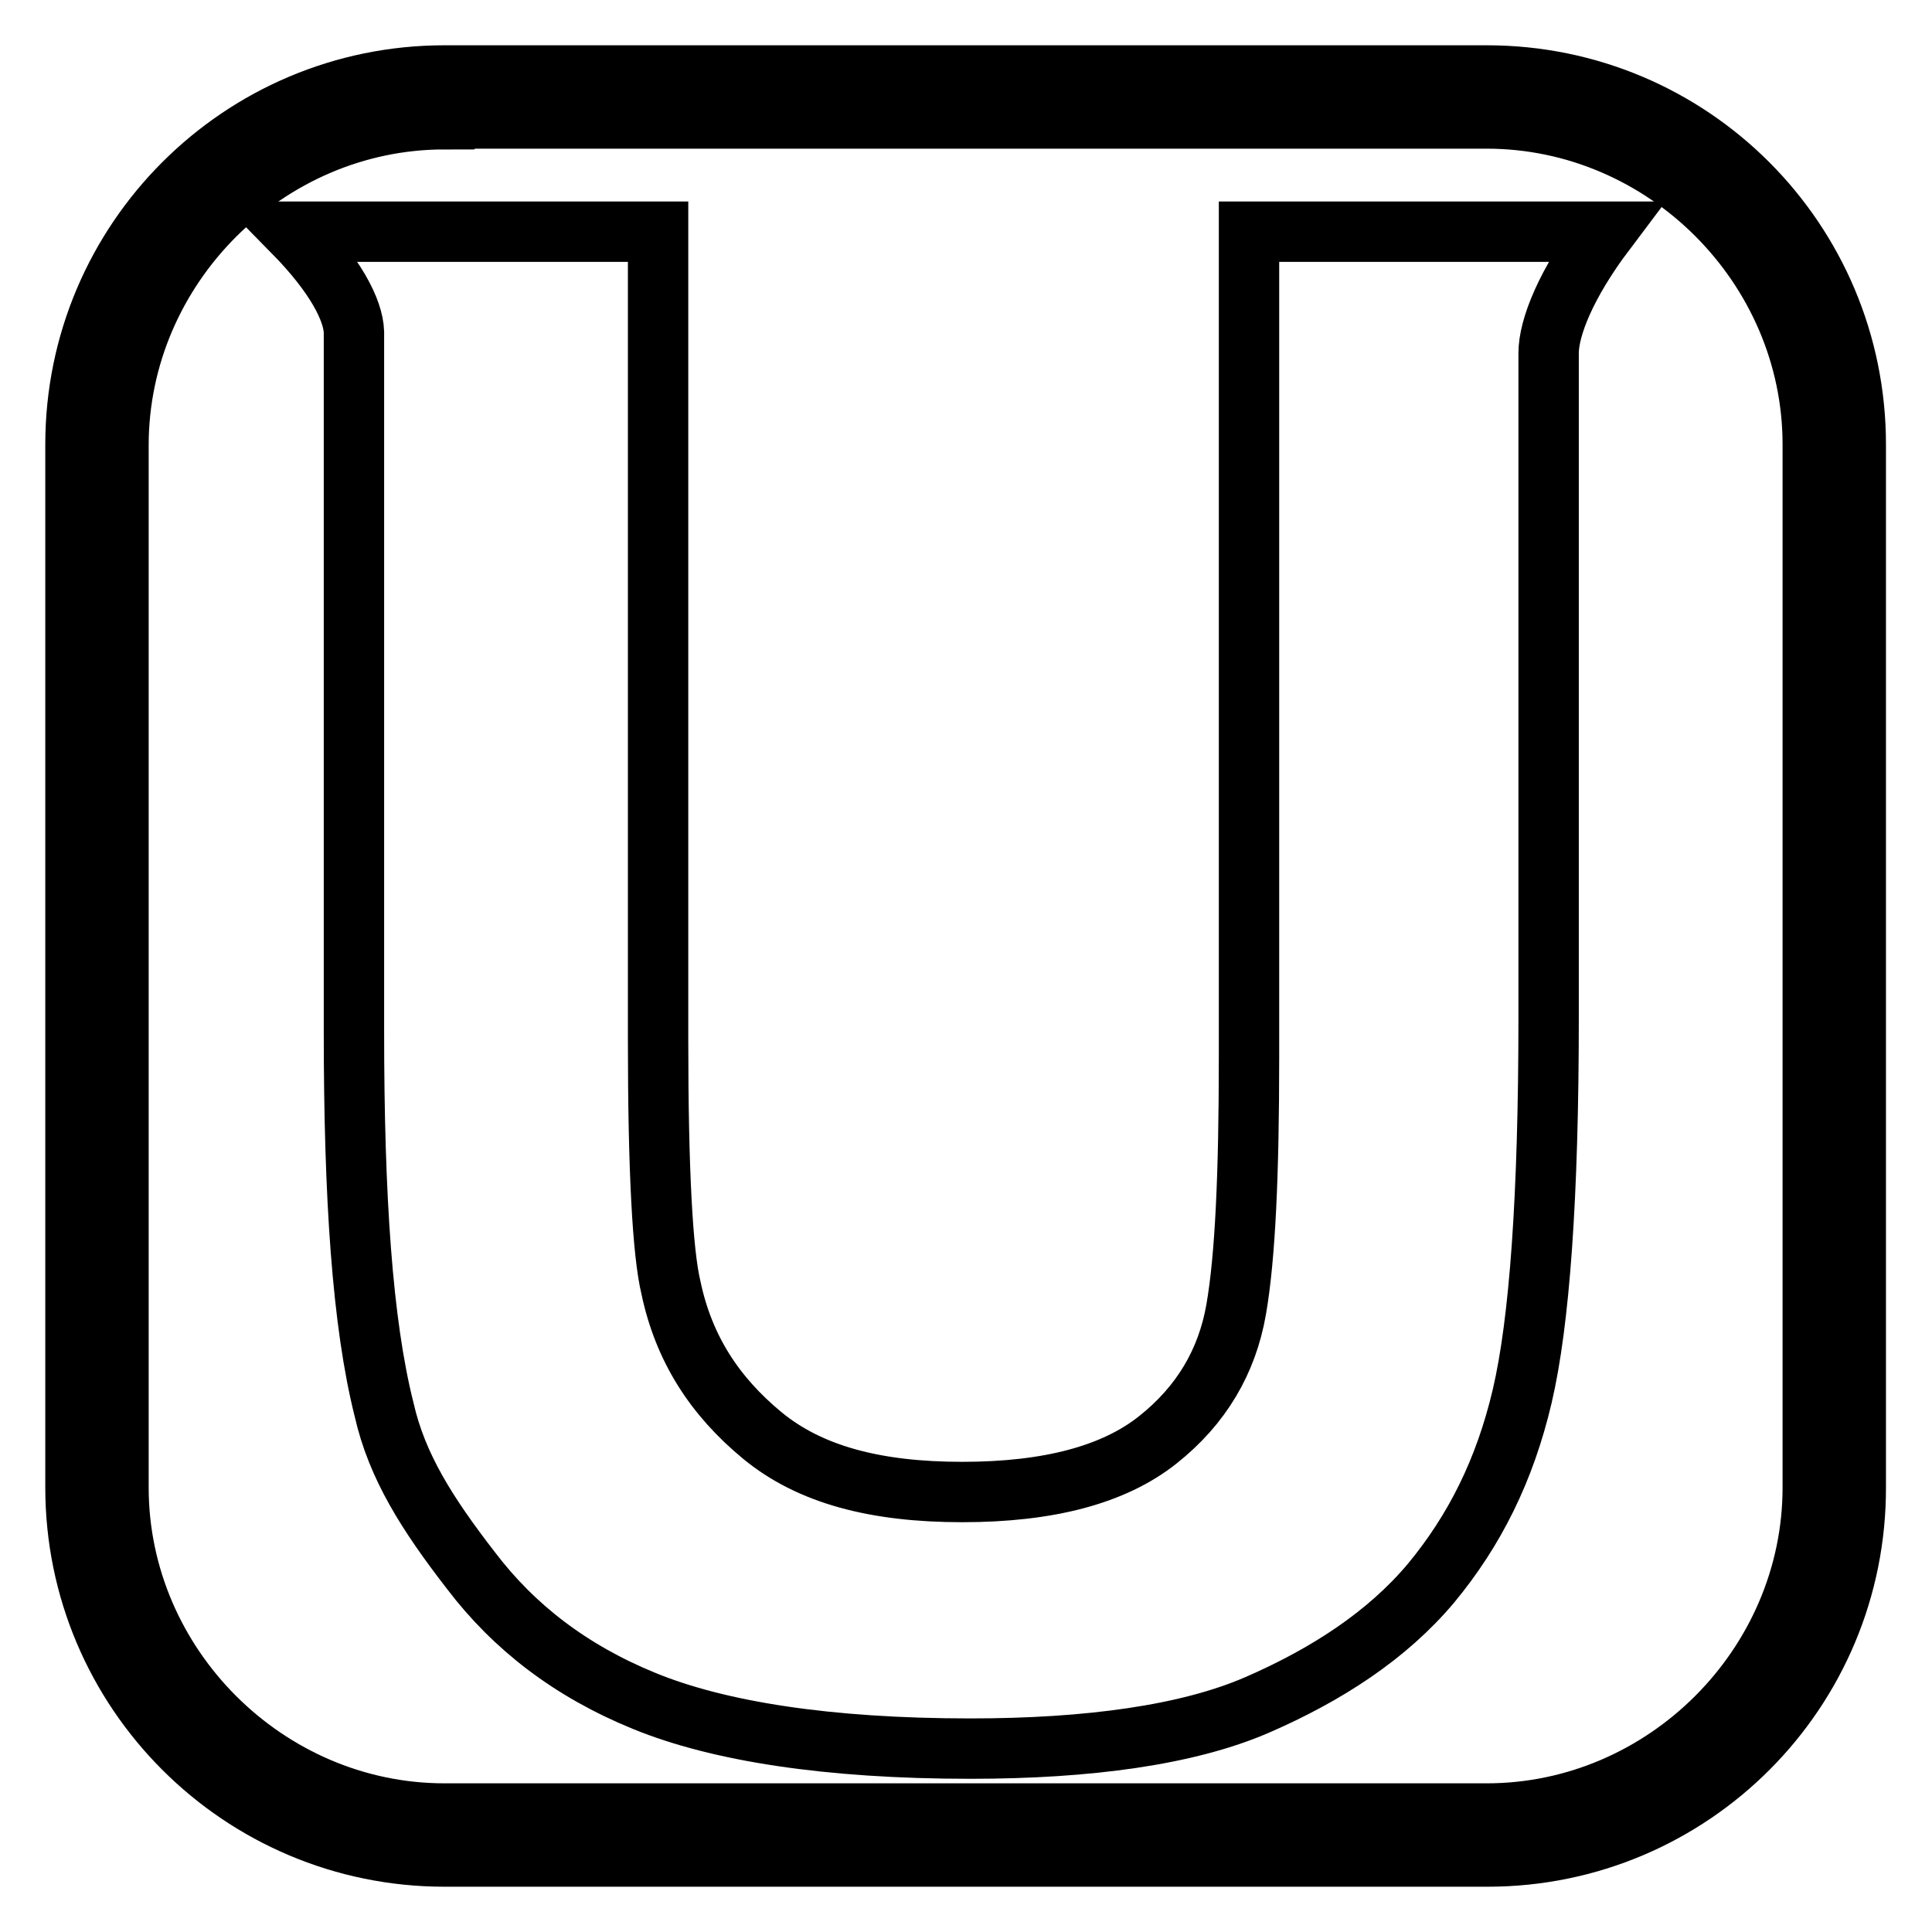
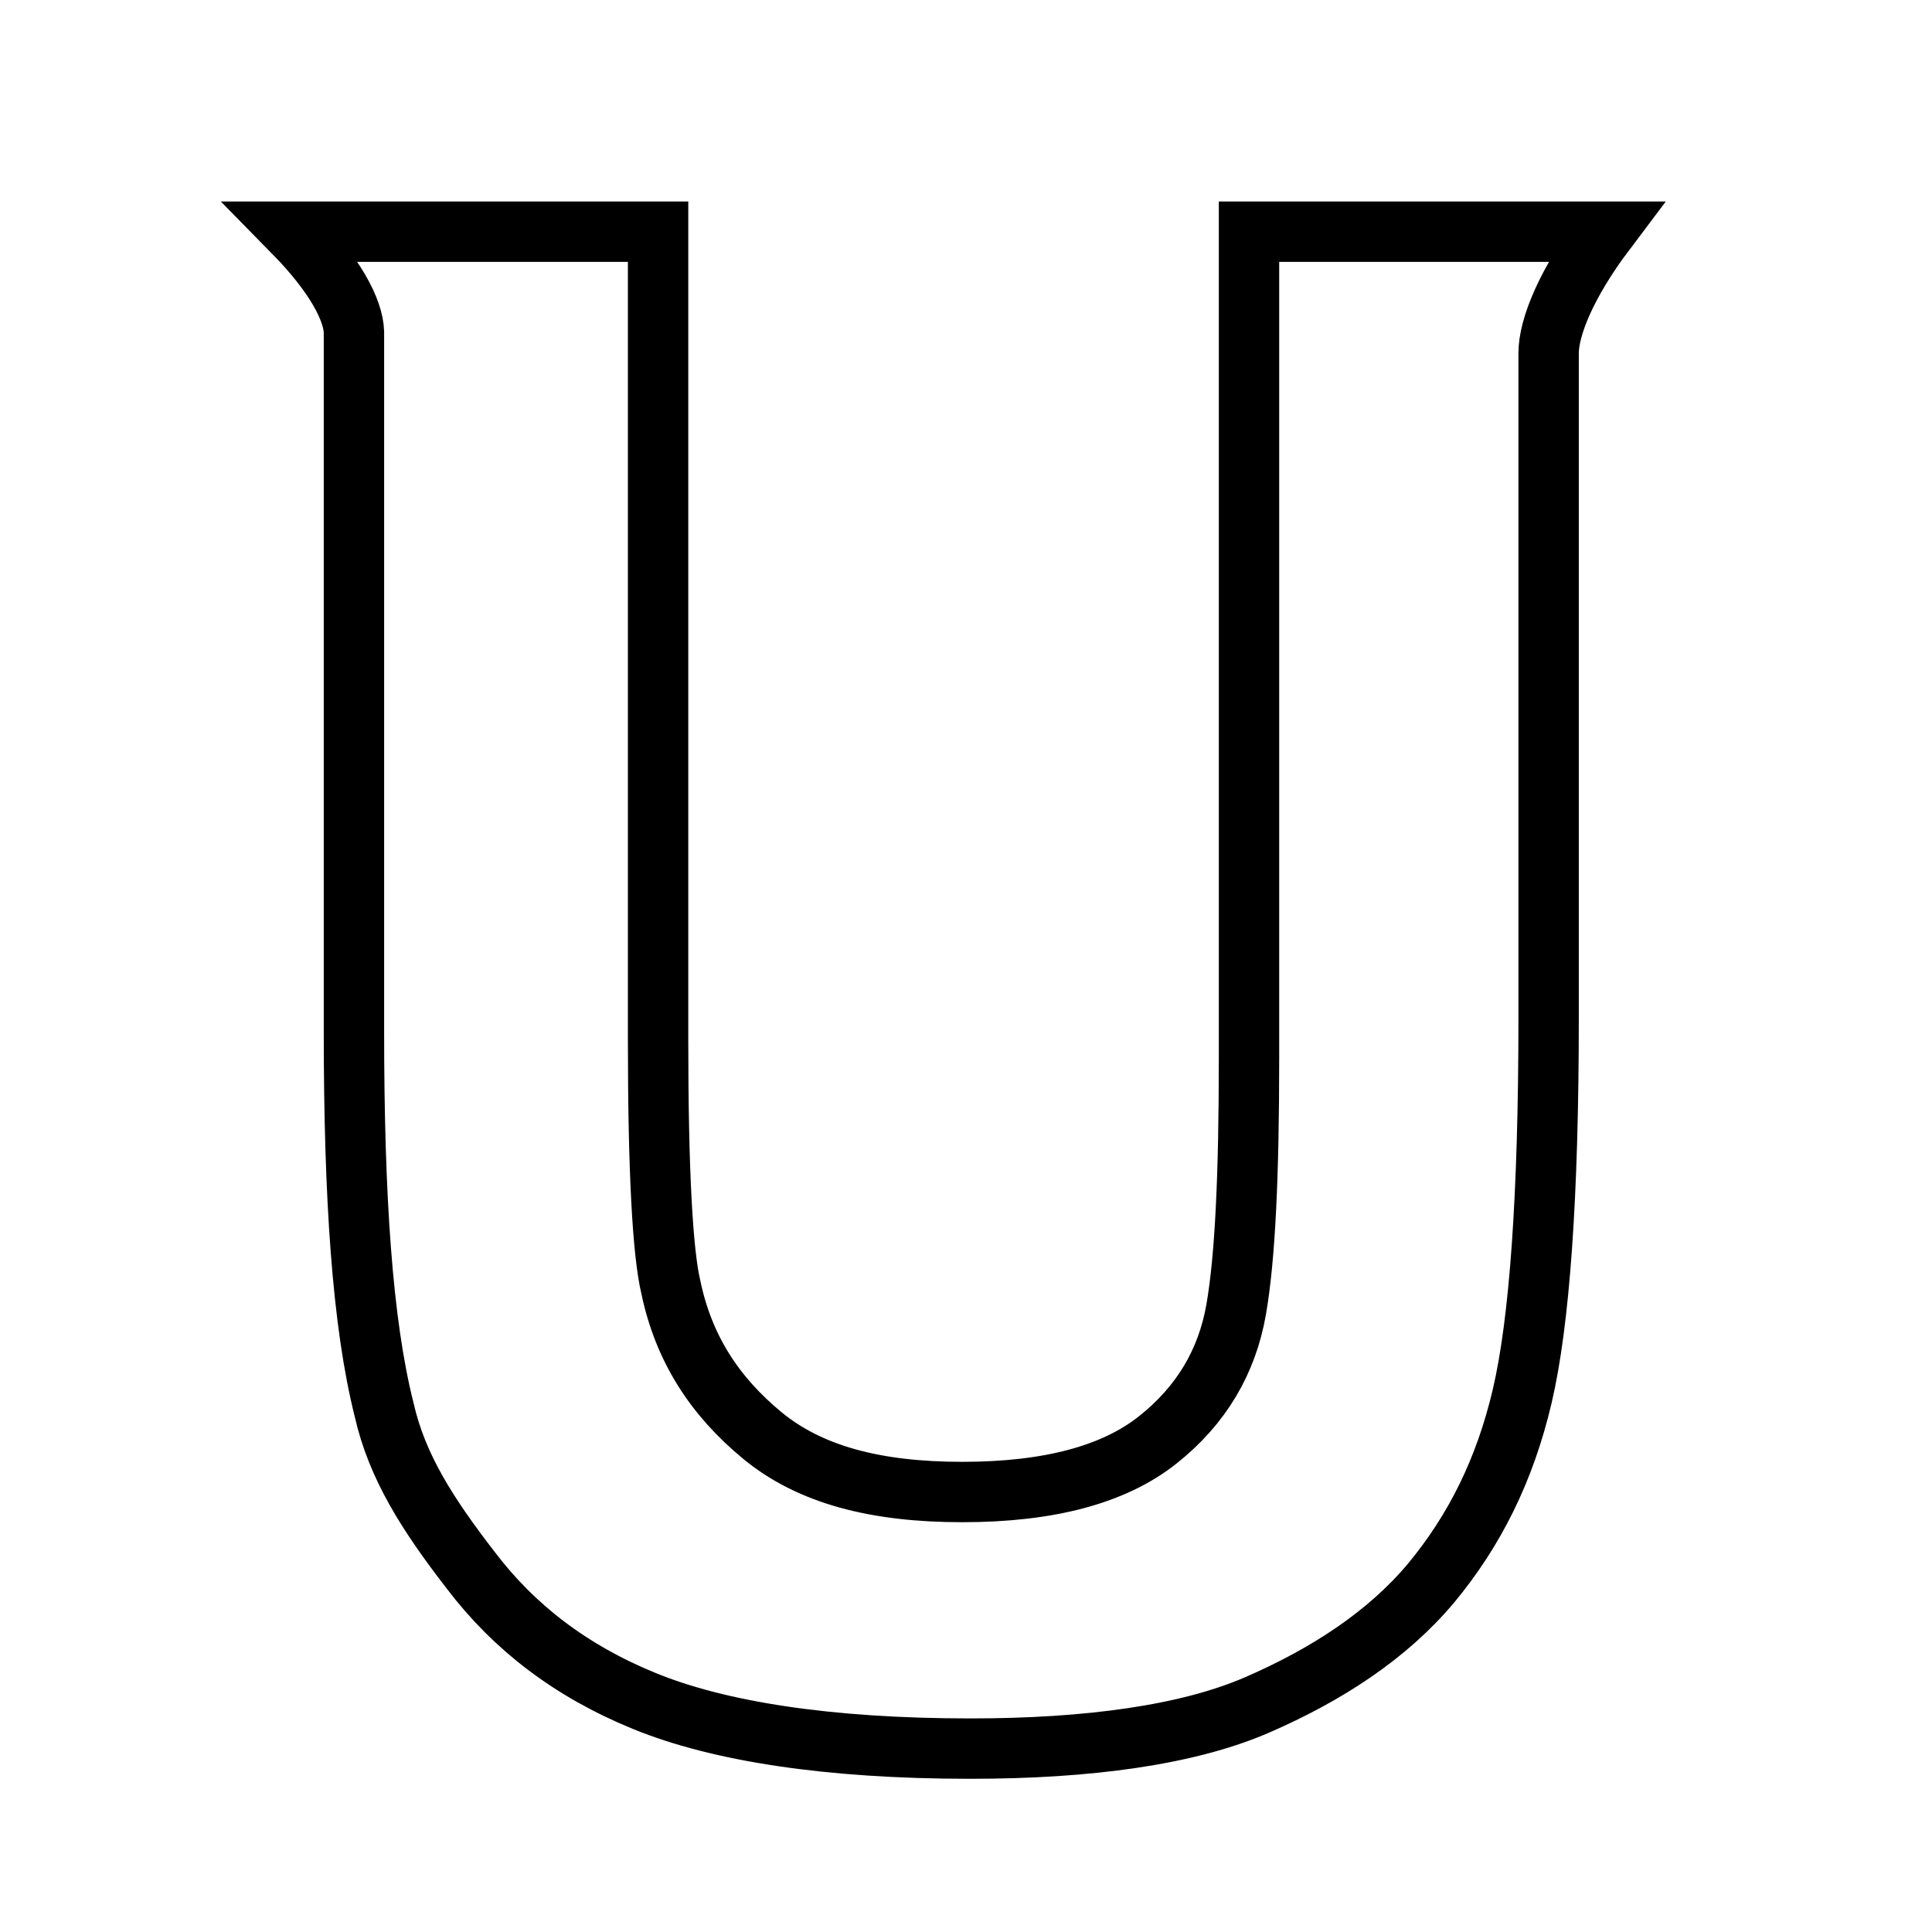
<svg xmlns="http://www.w3.org/2000/svg" version="1.1" x="0px" y="0px" viewBox="0 0 256 256" enable-background="new 0 0 256 256" xml:space="preserve">
  <g>
-     <path stroke-width="8" fill-opacity="0" stroke="#000000" d="M197.1,246H58.9C31.9,246,10,224.1,10,197.1V58.9C10,31.9,31.9,10,58.9,10h138.1 c27.1,0,48.9,21.9,48.9,48.9v138.1C246,224.1,224.1,246,197.1,246z M58.9,15.8c-23.6,0-43.2,19.6-43.2,43.2v138.1 c0,23.6,19.6,43.2,43.2,43.2h138.1c23.6,0,43.2-19.6,43.2-43.2V58.9c0-23.6-19.6-43.2-43.2-43.2H58.9L58.9,15.8z" />
    <path stroke-width="8" fill-opacity="0" stroke="#000000" d="M38.8,30.7h48.4v107.1c0,17.3,0.6,28.2,1.7,32.8c1.7,8.1,5.8,14.4,12.1,19.6c6.3,5.2,15,7.5,26.5,7.5 s20.1-2.3,25.9-6.9c5.8-4.6,9.2-10.4,10.4-17.3c1.2-6.9,1.7-17.8,1.7-33.4V30.7h47.2c-5.2,6.9-7.5,12.7-7.5,16.1v88.1 c0,23.6-1.2,40.3-3.5,50.1c-2.3,9.8-6.3,17.8-12.1,24.8c-5.8,6.9-13.8,12.1-23,16.1c-9.2,4-22.4,5.8-38,5.8 c-19,0-33.4-2.3-43.2-6.3c-9.8-4-17.3-9.8-23-17.3c-5.8-7.5-9.8-13.8-11.5-21.3c-2.9-11.5-4-28.2-4-50.1V44 C46.8,41.1,44.5,36.5,38.8,30.7L38.8,30.7z" />
  </g>
</svg>